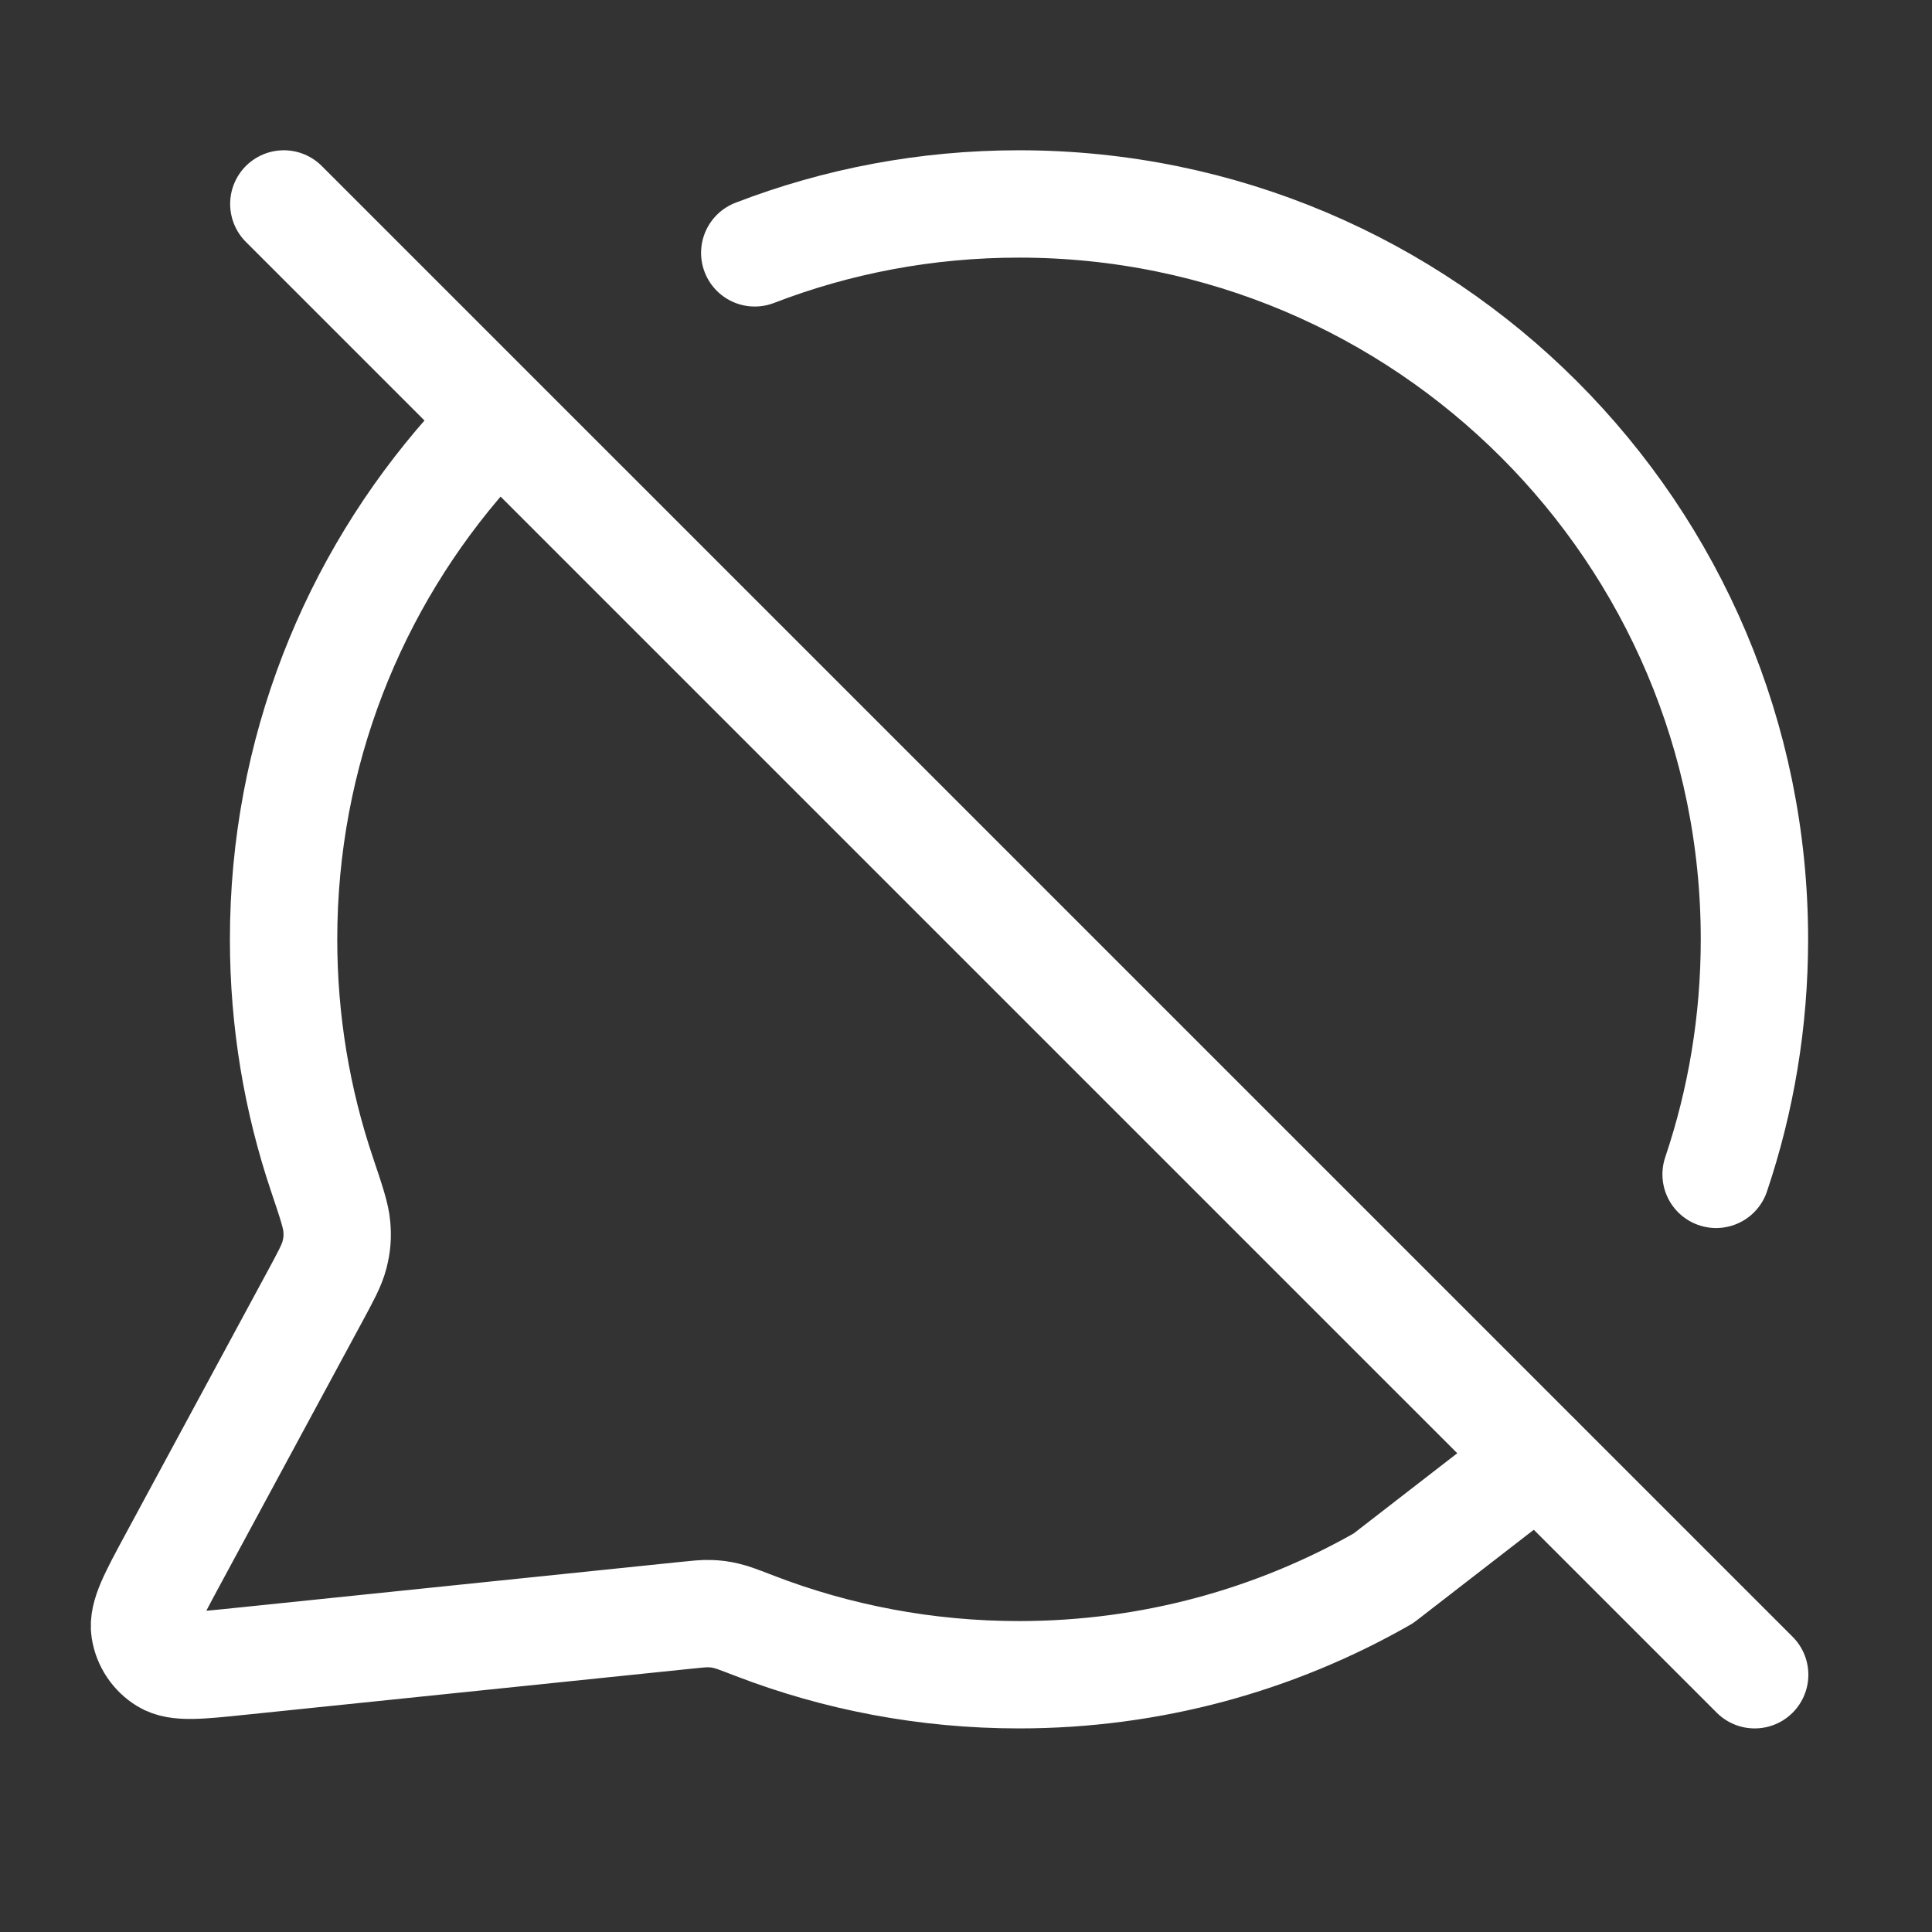
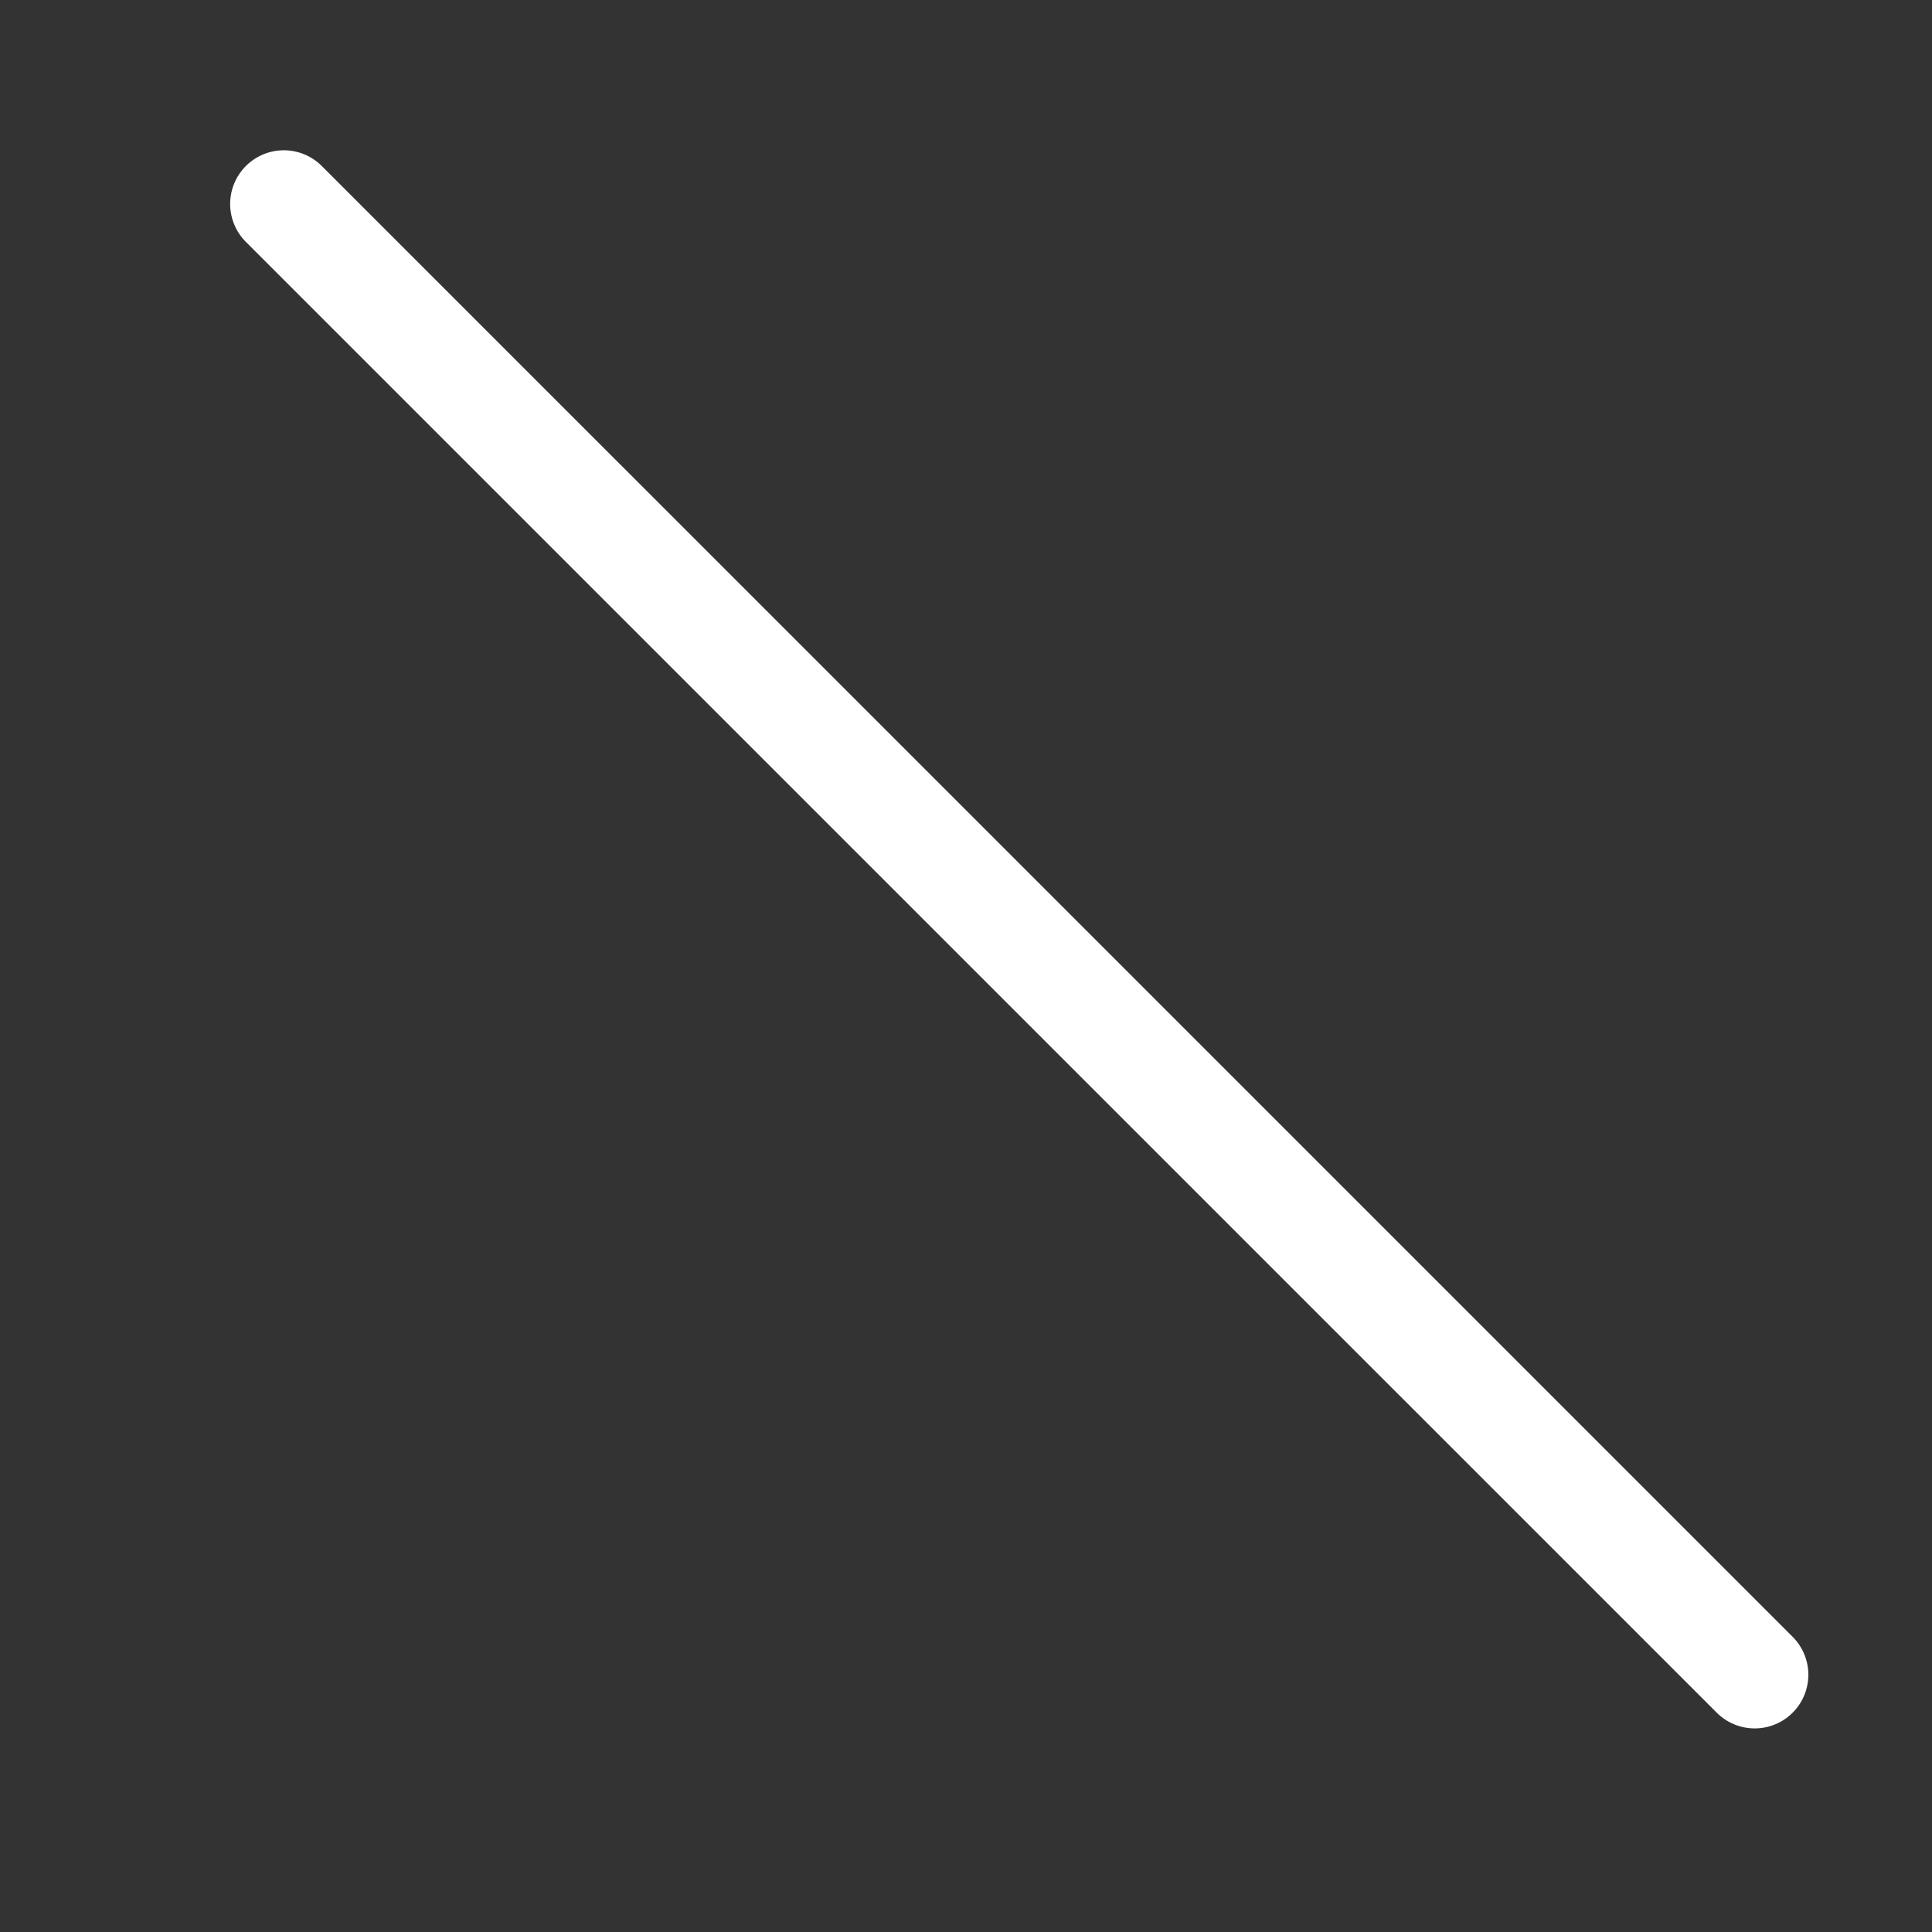
<svg xmlns="http://www.w3.org/2000/svg" width="32" height="32" viewBox="0 0 32 32" fill="none">
  <rect x="0" y="0" width="32" height="32" fill="#333333" stroke="none" />
-   <path d="M28.424 19.451C28.836 18.229 29.059 16.92 29.059 15.558C29.059 8.831 23.606 3.378 16.878 3.378C15.335 3.378 13.859 3.664 12.501 4.188M25.477 24.157L22.913 26.142C21.134 27.158 19.074 27.739 16.878 27.739C15.335 27.739 13.859 27.452 12.501 26.929C12.252 26.833 12.128 26.785 12.029 26.763C11.932 26.74 11.862 26.731 11.762 26.727C11.661 26.723 11.55 26.735 11.328 26.758L3.989 27.516C3.289 27.589 2.939 27.625 2.733 27.499C2.553 27.389 2.431 27.206 2.398 26.998C2.361 26.759 2.528 26.45 2.862 25.831L5.206 21.492C5.399 21.135 5.496 20.956 5.54 20.785C5.583 20.615 5.593 20.493 5.579 20.318C5.565 20.142 5.488 19.911 5.333 19.451C4.921 18.229 4.697 16.92 4.697 15.558C4.697 12.466 5.85 9.642 7.749 7.494" stroke="white" stroke-width="1.778" stroke-linecap="round" stroke-linejoin="round" />
  <path d="M4.701 3.378L29.063 27.739" stroke="white" stroke-width="1.778" stroke-linecap="round" />
</svg>